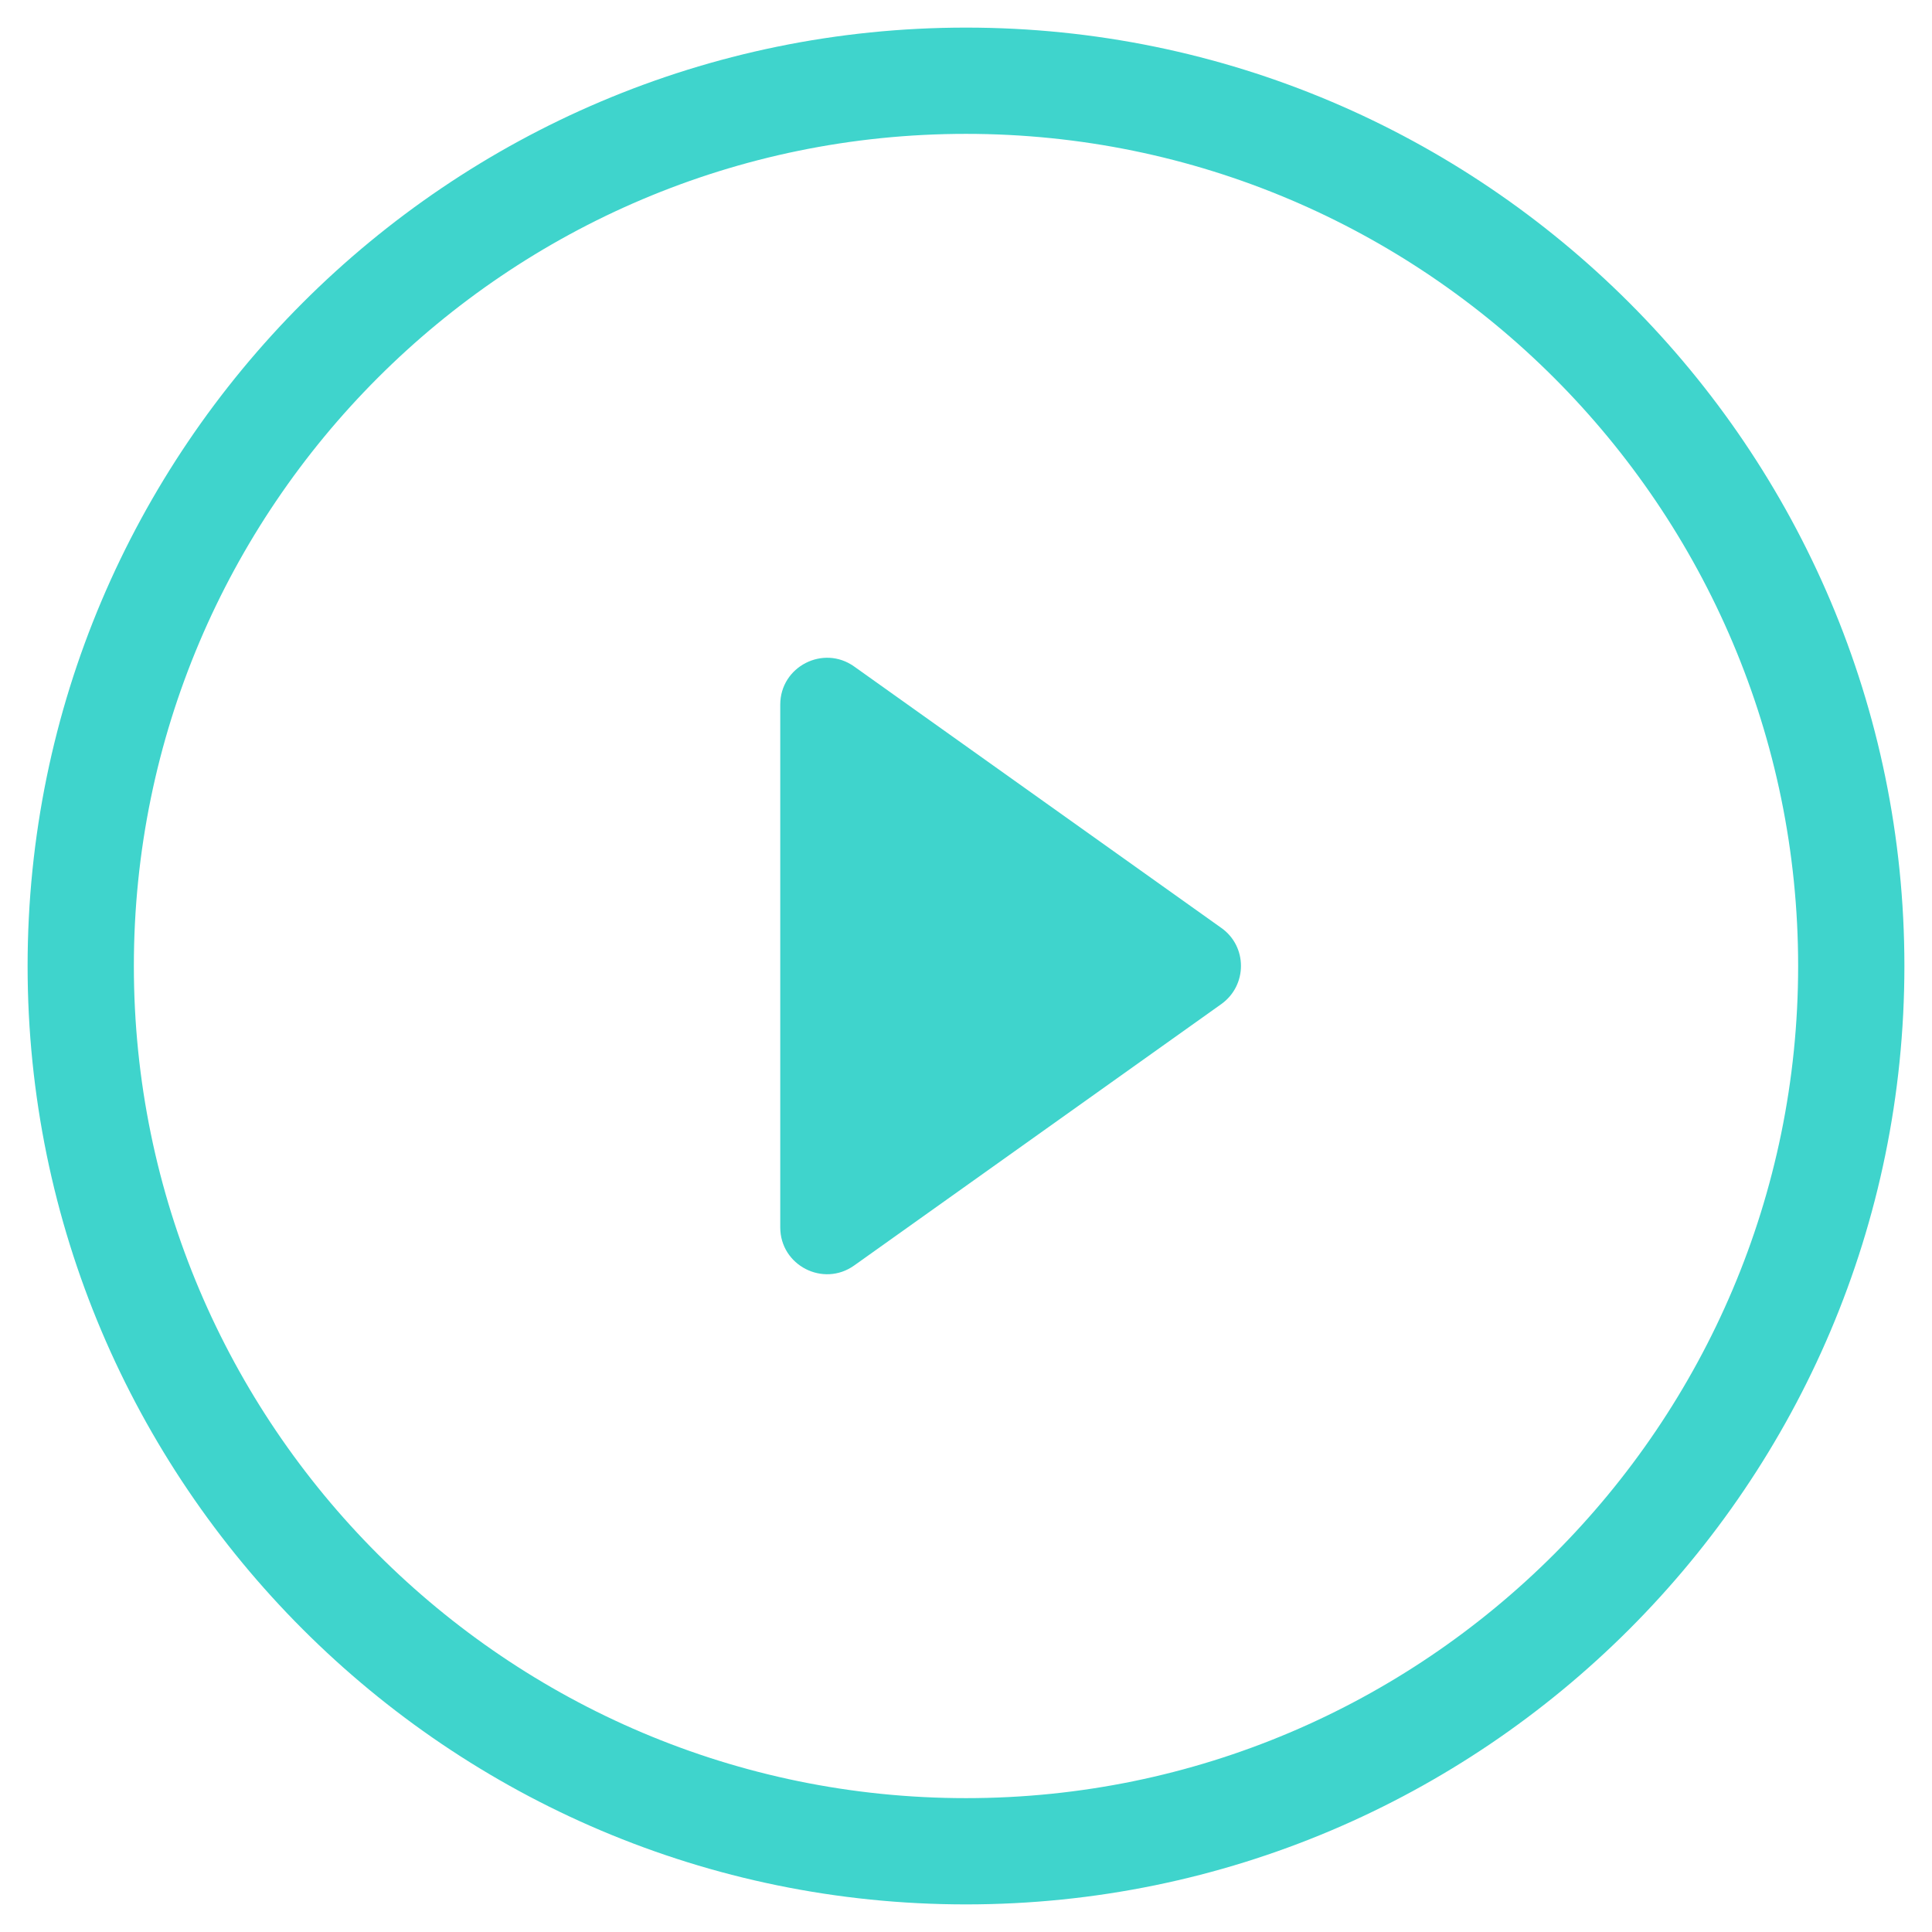
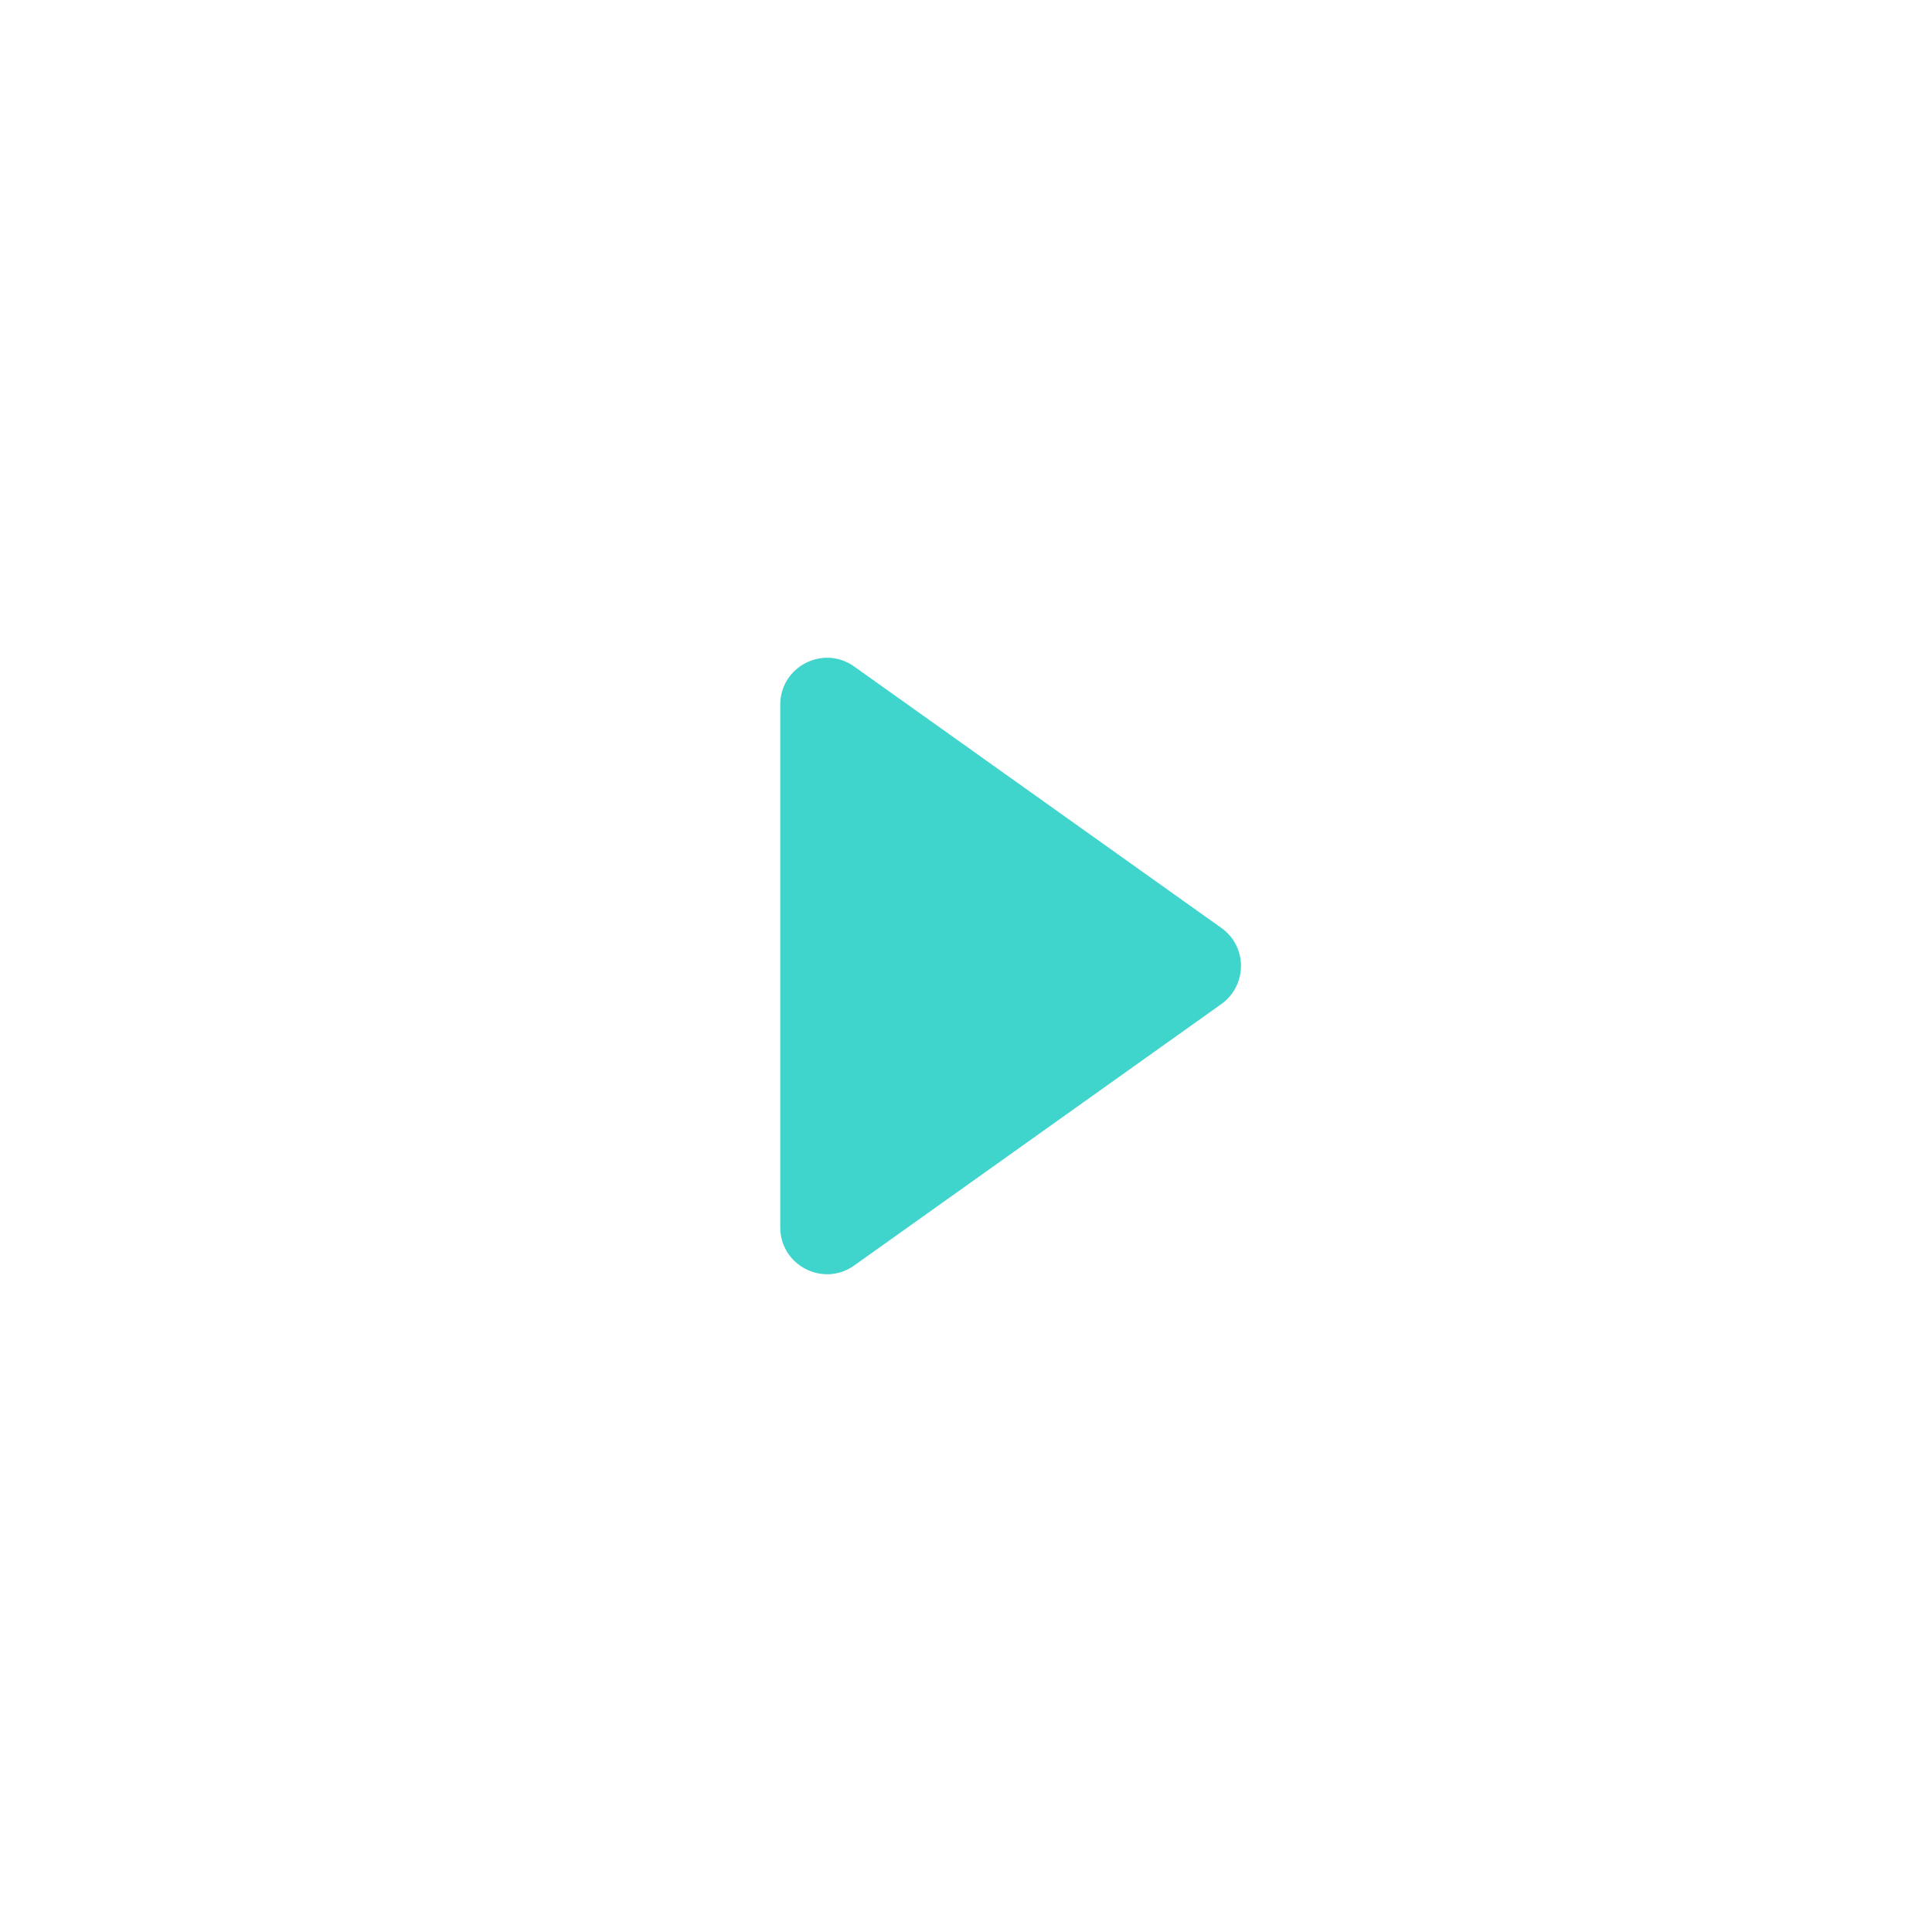
<svg xmlns="http://www.w3.org/2000/svg" id="Capa_1" data-name="Capa 1" viewBox="0 0 70 70">
  <defs>
    <style>
      .cls-1 {
        fill: #3fd4cc;
      }
    </style>
  </defs>
  <path class="cls-1" d="m28.27,25.53v18.94c0,1.38,1.56,2.18,2.68,1.38l13.3-9.47c.95-.68.95-2.09,0-2.76l-13.3-9.47c-1.12-.8-2.68,0-2.68,1.38Z" />
-   <path class="cls-1" d="m35,69C16.25,69,1,53.75,1,35S16.25,1,35,1s34,15.25,34,34-15.25,34-34,34Zm0-64.15c-16.63,0-30.15,13.52-30.15,30.15s13.52,30.15,30.15,30.15,30.15-13.53,30.15-30.15S51.63,4.85,35,4.85Z" />
</svg>